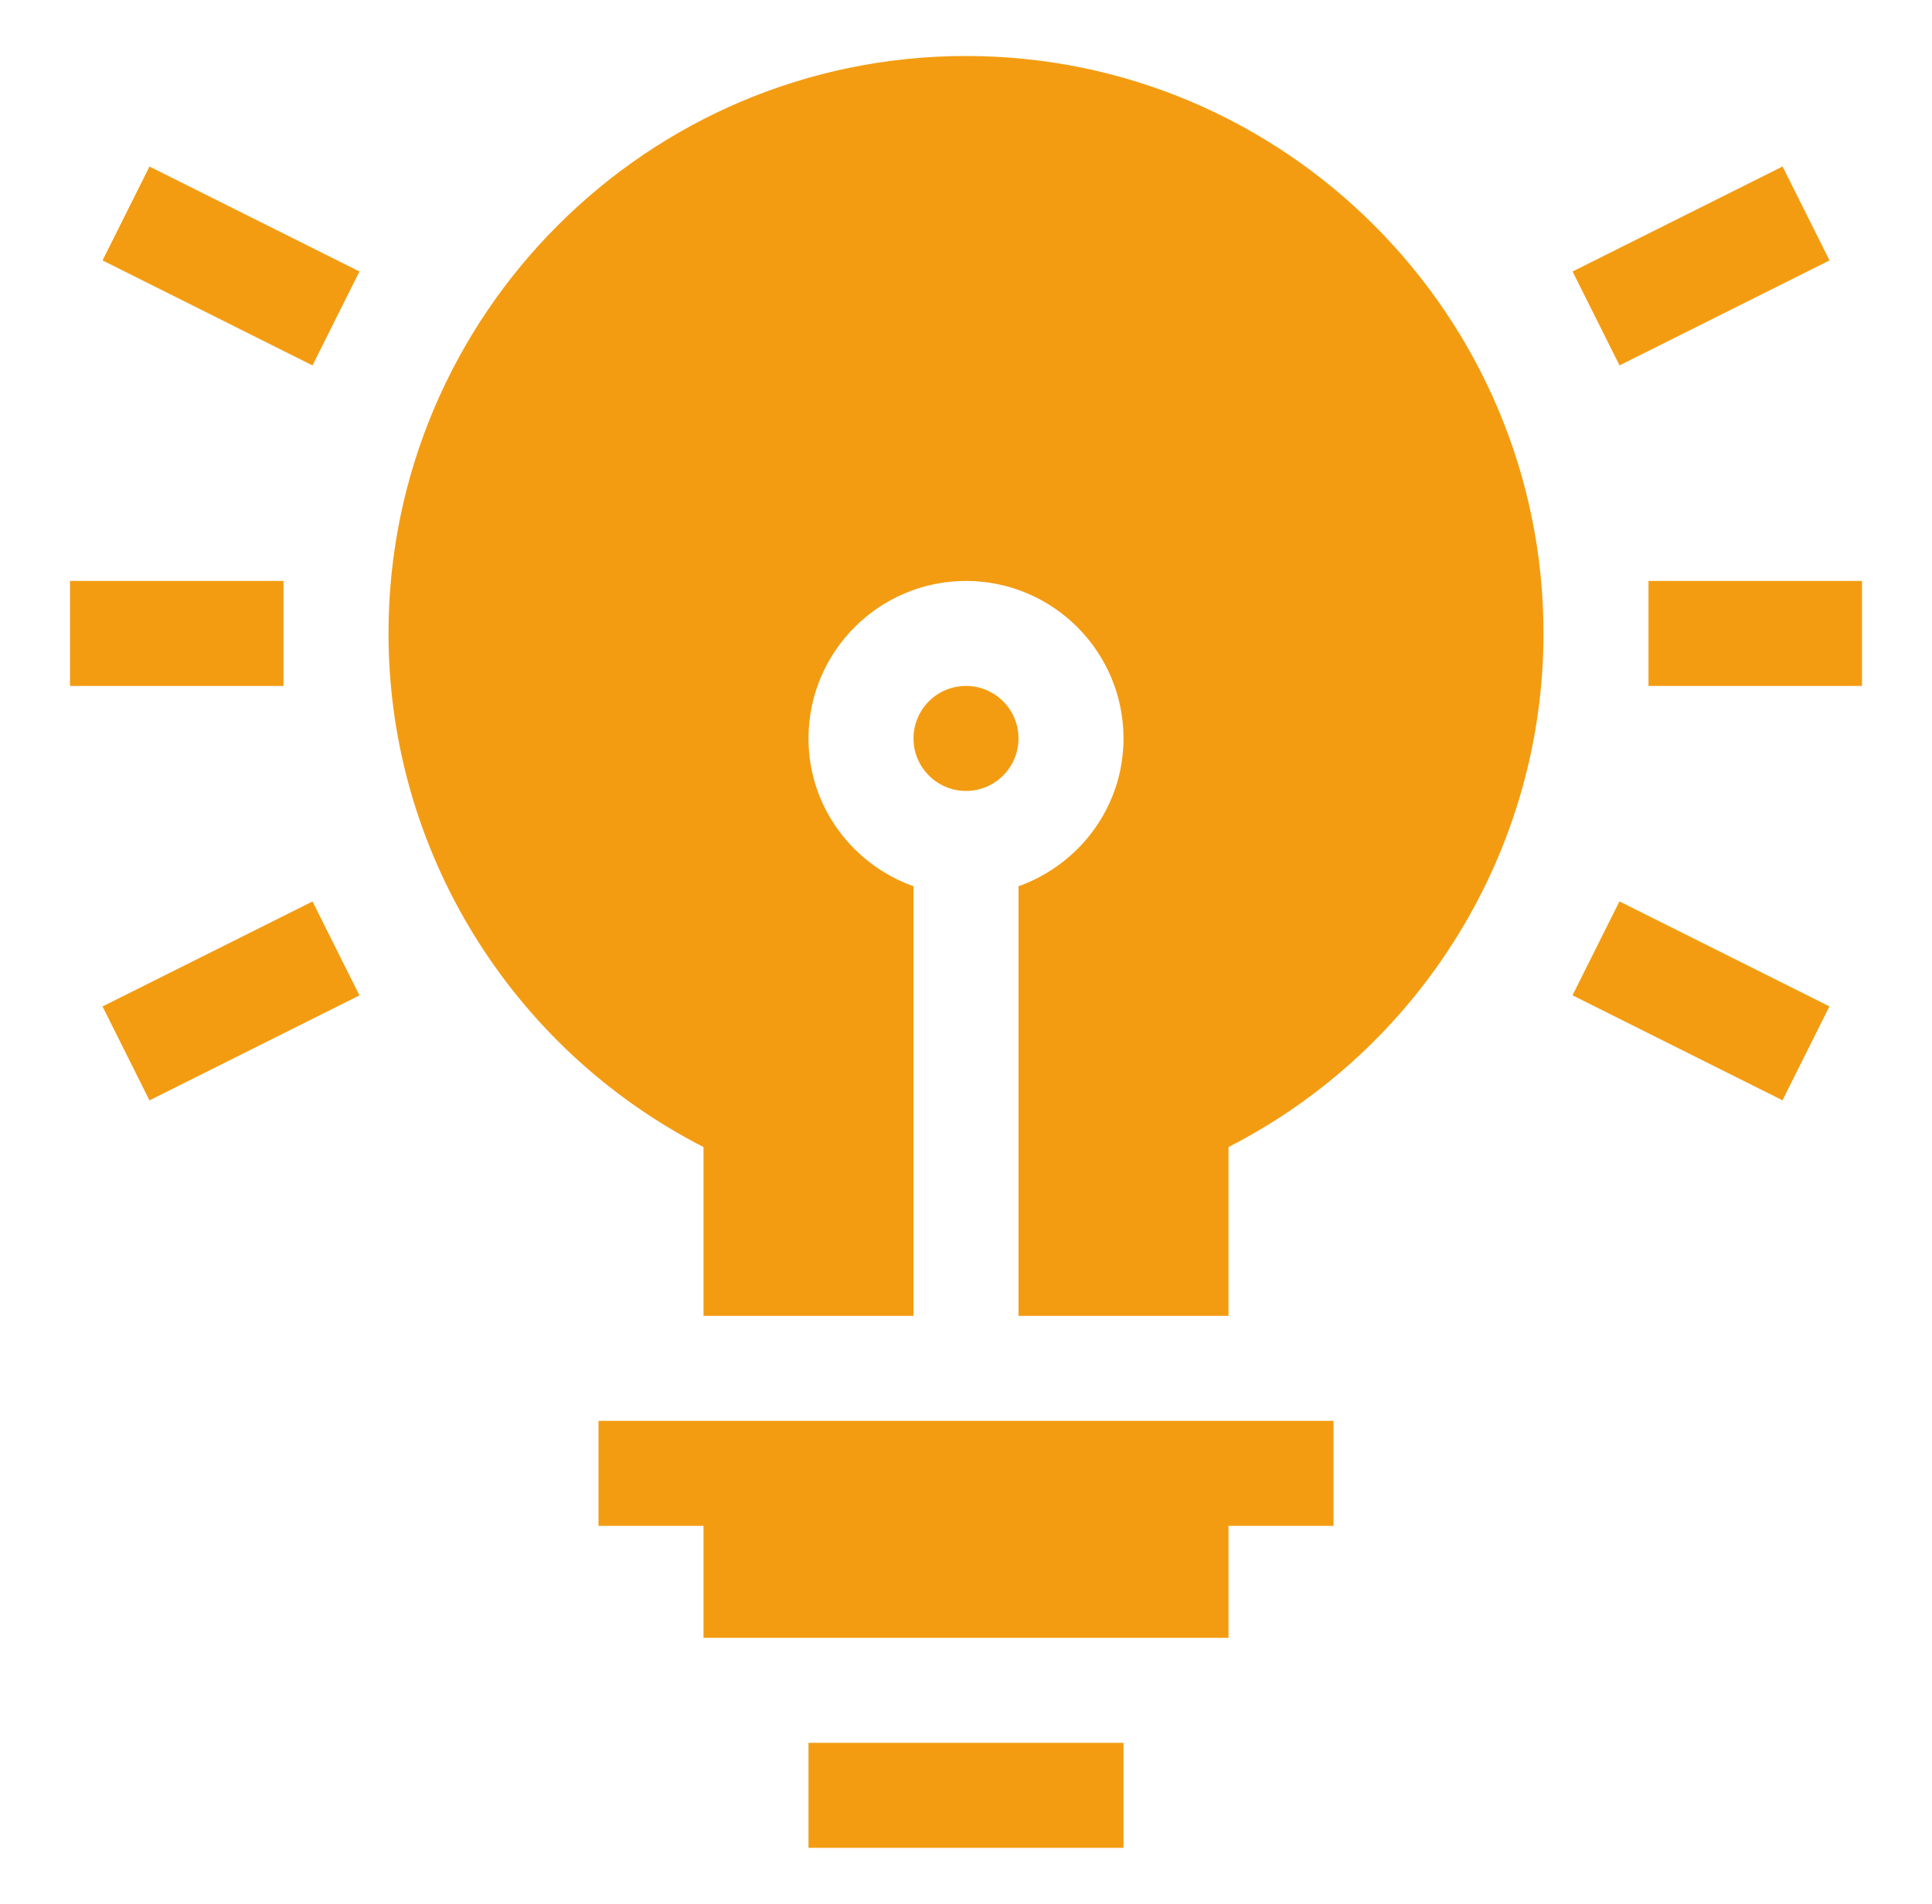
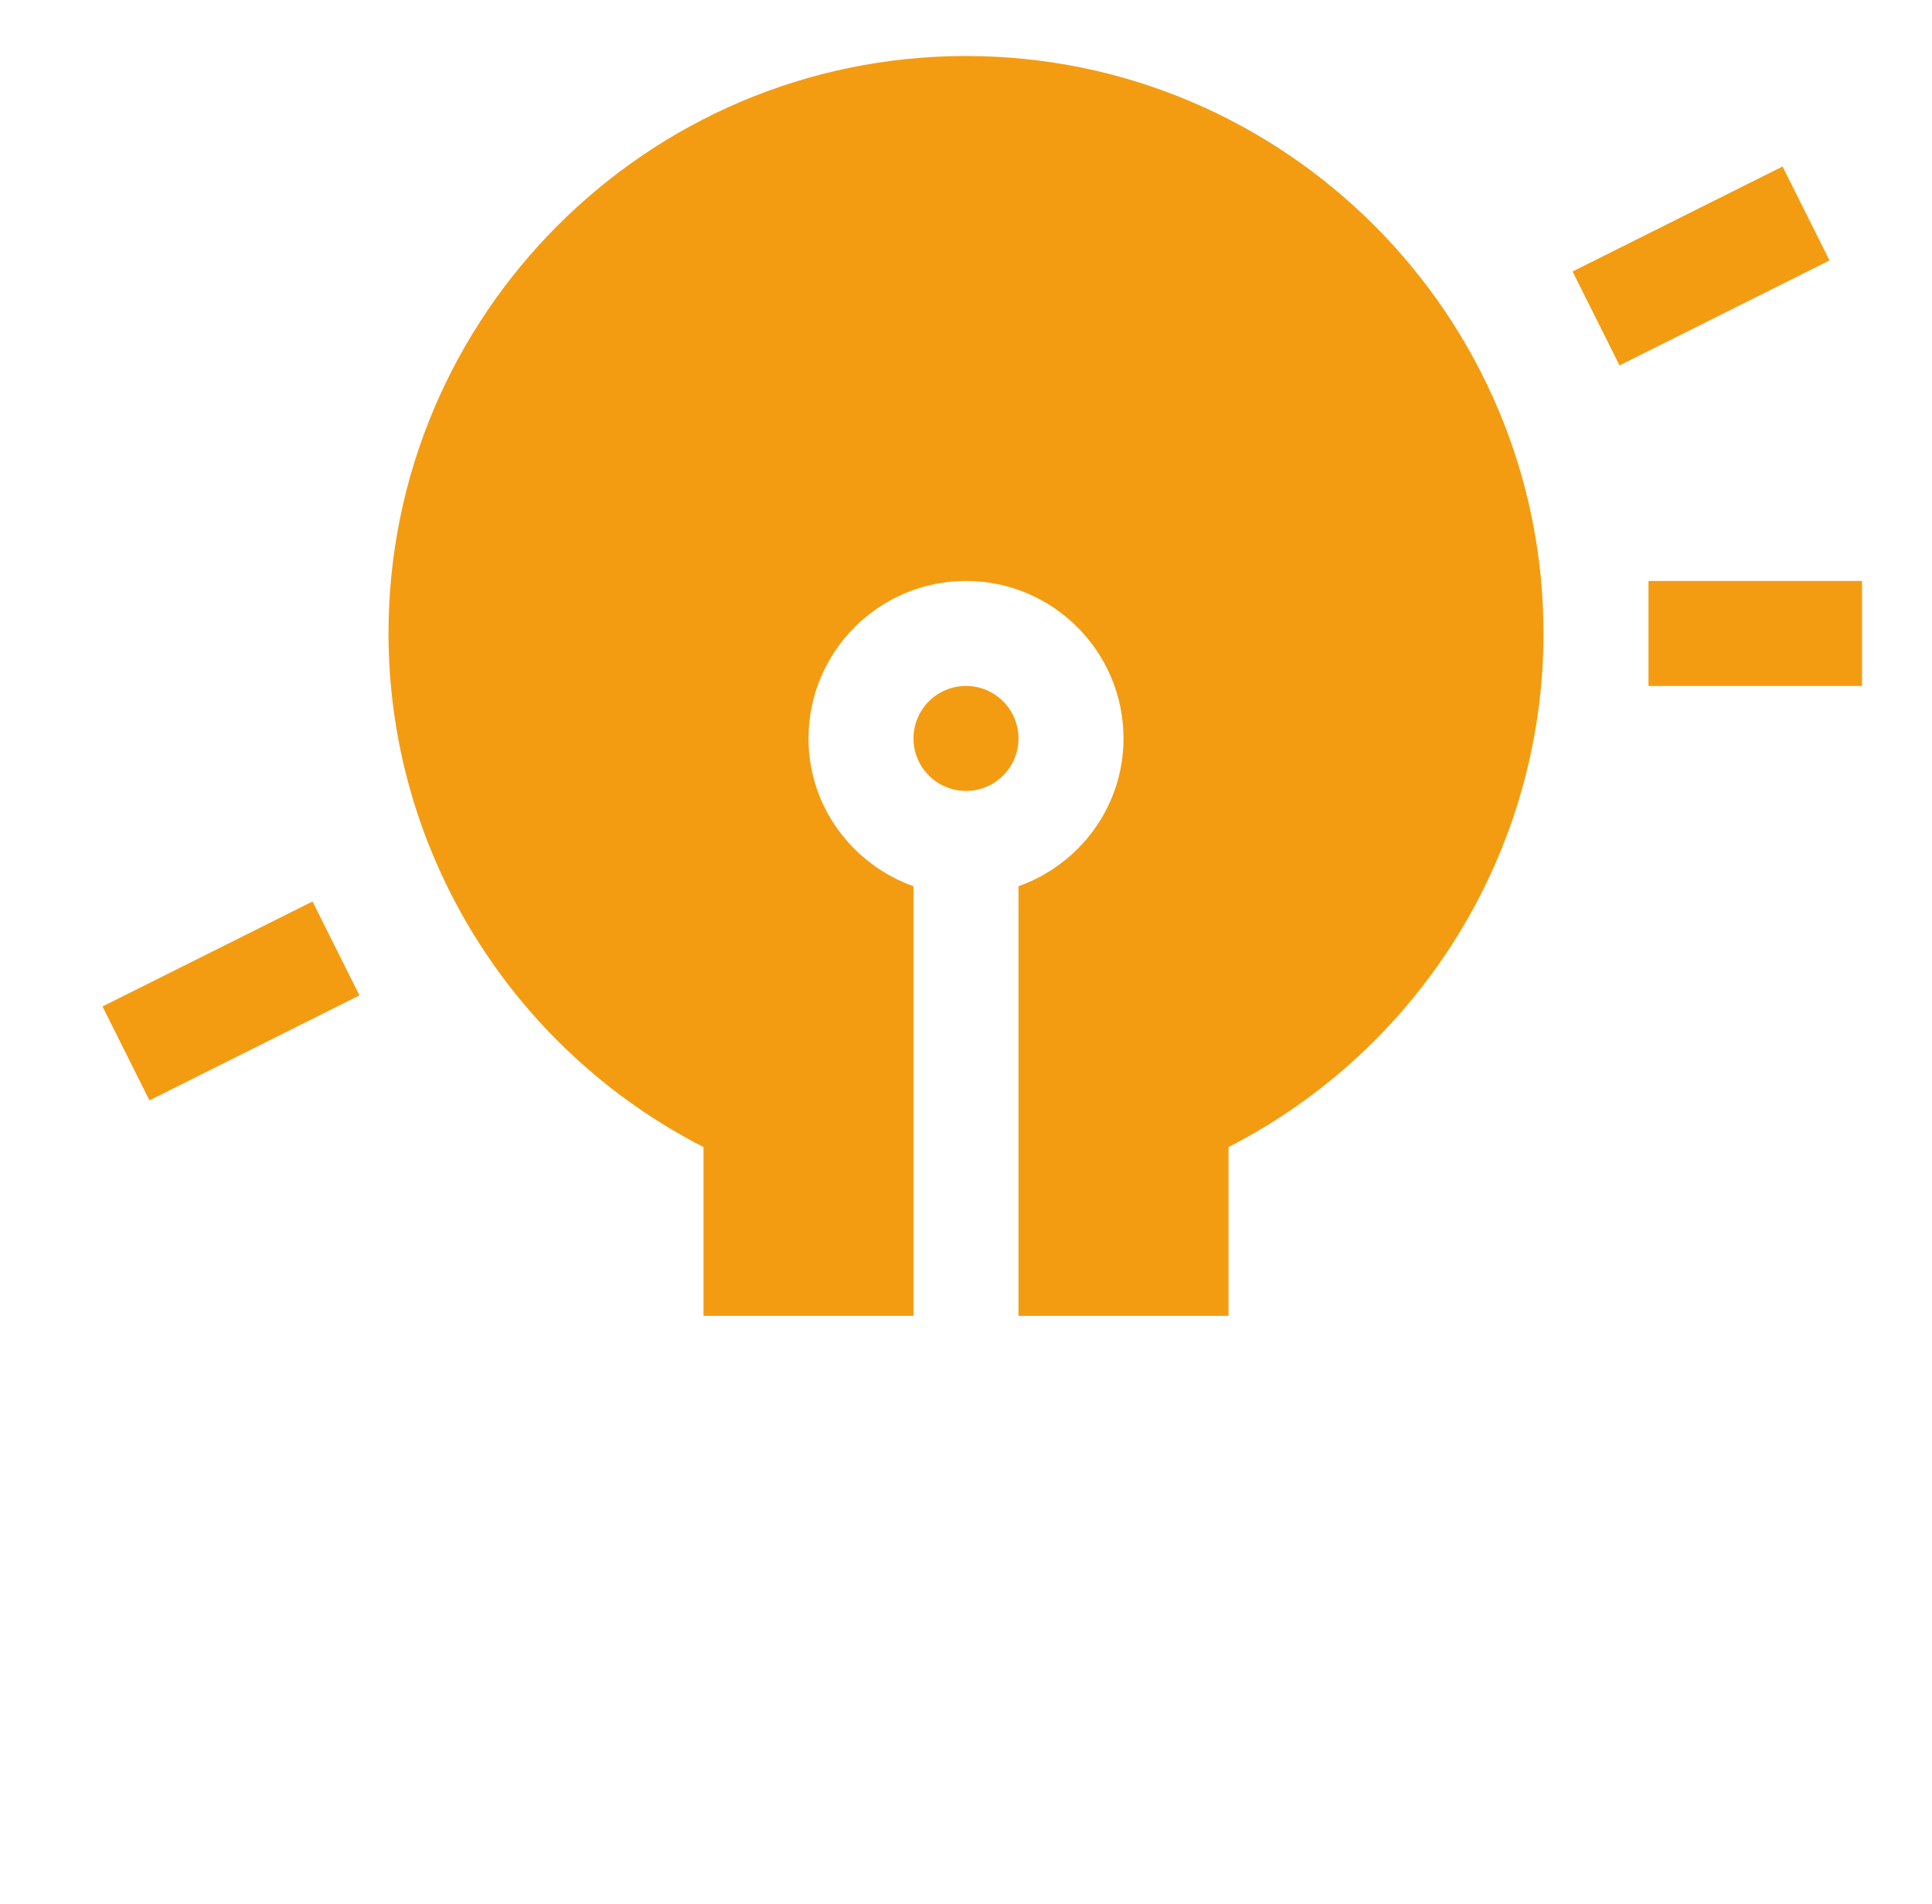
<svg xmlns="http://www.w3.org/2000/svg" width="69" height="68" viewBox="0 0 69 68" fill="none">
  <path d="M65.34 9.302L57.84 13.052L56.163 9.697L63.663 5.947L65.34 9.302Z" fill="#F39C12" />
-   <path d="M57.837 32.196L65.337 35.946L63.66 39.3L56.161 35.55L57.837 32.196Z" fill="#F39C12" />
  <path d="M58.875 20.75H66.5V24.5H58.875V20.75Z" fill="#F39C12" />
-   <path d="M5.339 5.948L12.838 9.697L11.161 13.052L3.662 9.302L5.339 5.948Z" fill="#F39C12" />
  <path d="M5.338 39.303L3.661 35.948L11.161 32.199L12.838 35.553L5.338 39.303Z" fill="#F39C12" />
-   <path d="M2.5 20.75H10.125V24.5H2.5V20.75Z" fill="#F39C12" />
  <path d="M34.5 24.5C33.465 24.5 32.625 25.34 32.625 26.375C32.625 27.41 33.465 28.25 34.5 28.25C35.535 28.25 36.375 27.41 36.375 26.375C36.375 25.34 35.535 24.5 34.5 24.5Z" fill="#F39C12" />
  <path d="M43.875 40.97C50.748 37.451 55.125 30.379 55.125 22.625C55.125 11.252 45.873 2 34.5 2C23.127 2 13.875 11.252 13.875 22.625C13.875 30.379 18.252 37.451 25.125 40.97V47H32.625V31.655C30.447 30.878 28.875 28.816 28.875 26.375C28.875 23.273 31.398 20.75 34.5 20.75C37.602 20.75 40.125 23.273 40.125 26.375C40.125 28.816 38.553 30.878 36.375 31.655V47H43.875V40.97Z" fill="#F39C12" />
-   <path d="M28.875 62.25H40.125V66H28.875V62.25Z" fill="#F39C12" />
-   <path d="M43.875 58.5V54.5H47.625V50.75H21.375V54.5H25.125V58.5H43.875Z" fill="#F39C12" />
</svg>